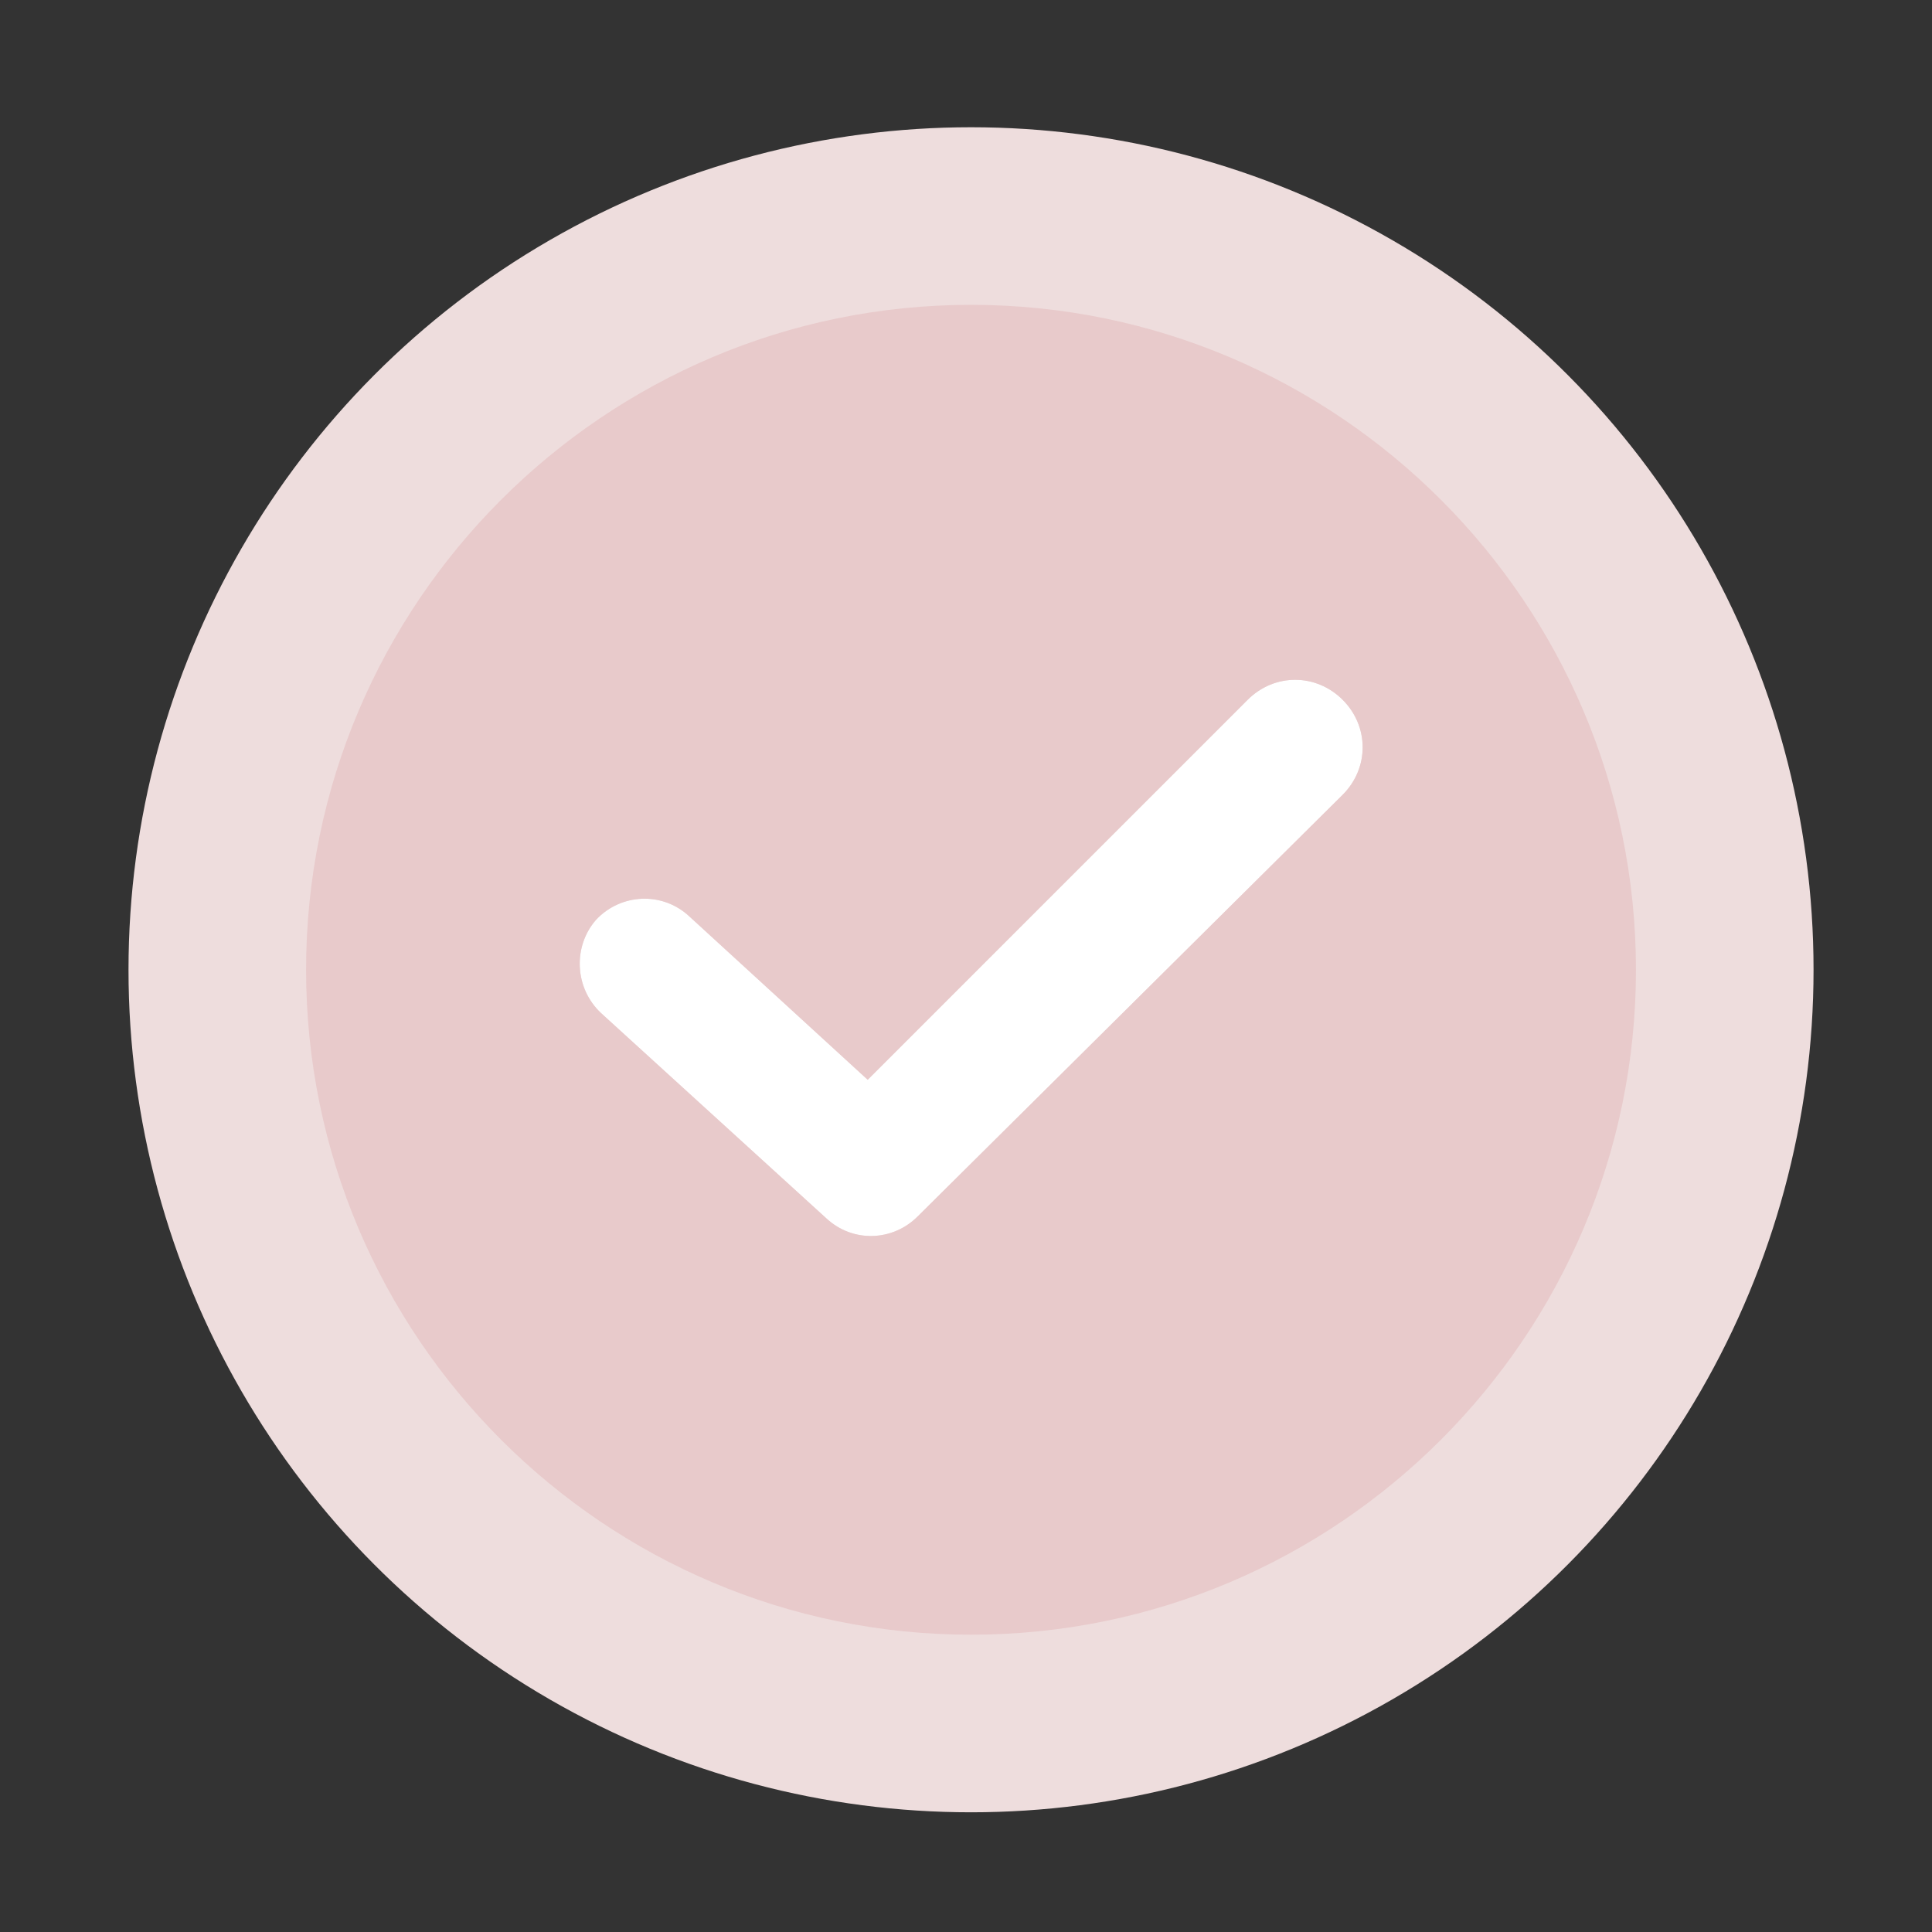
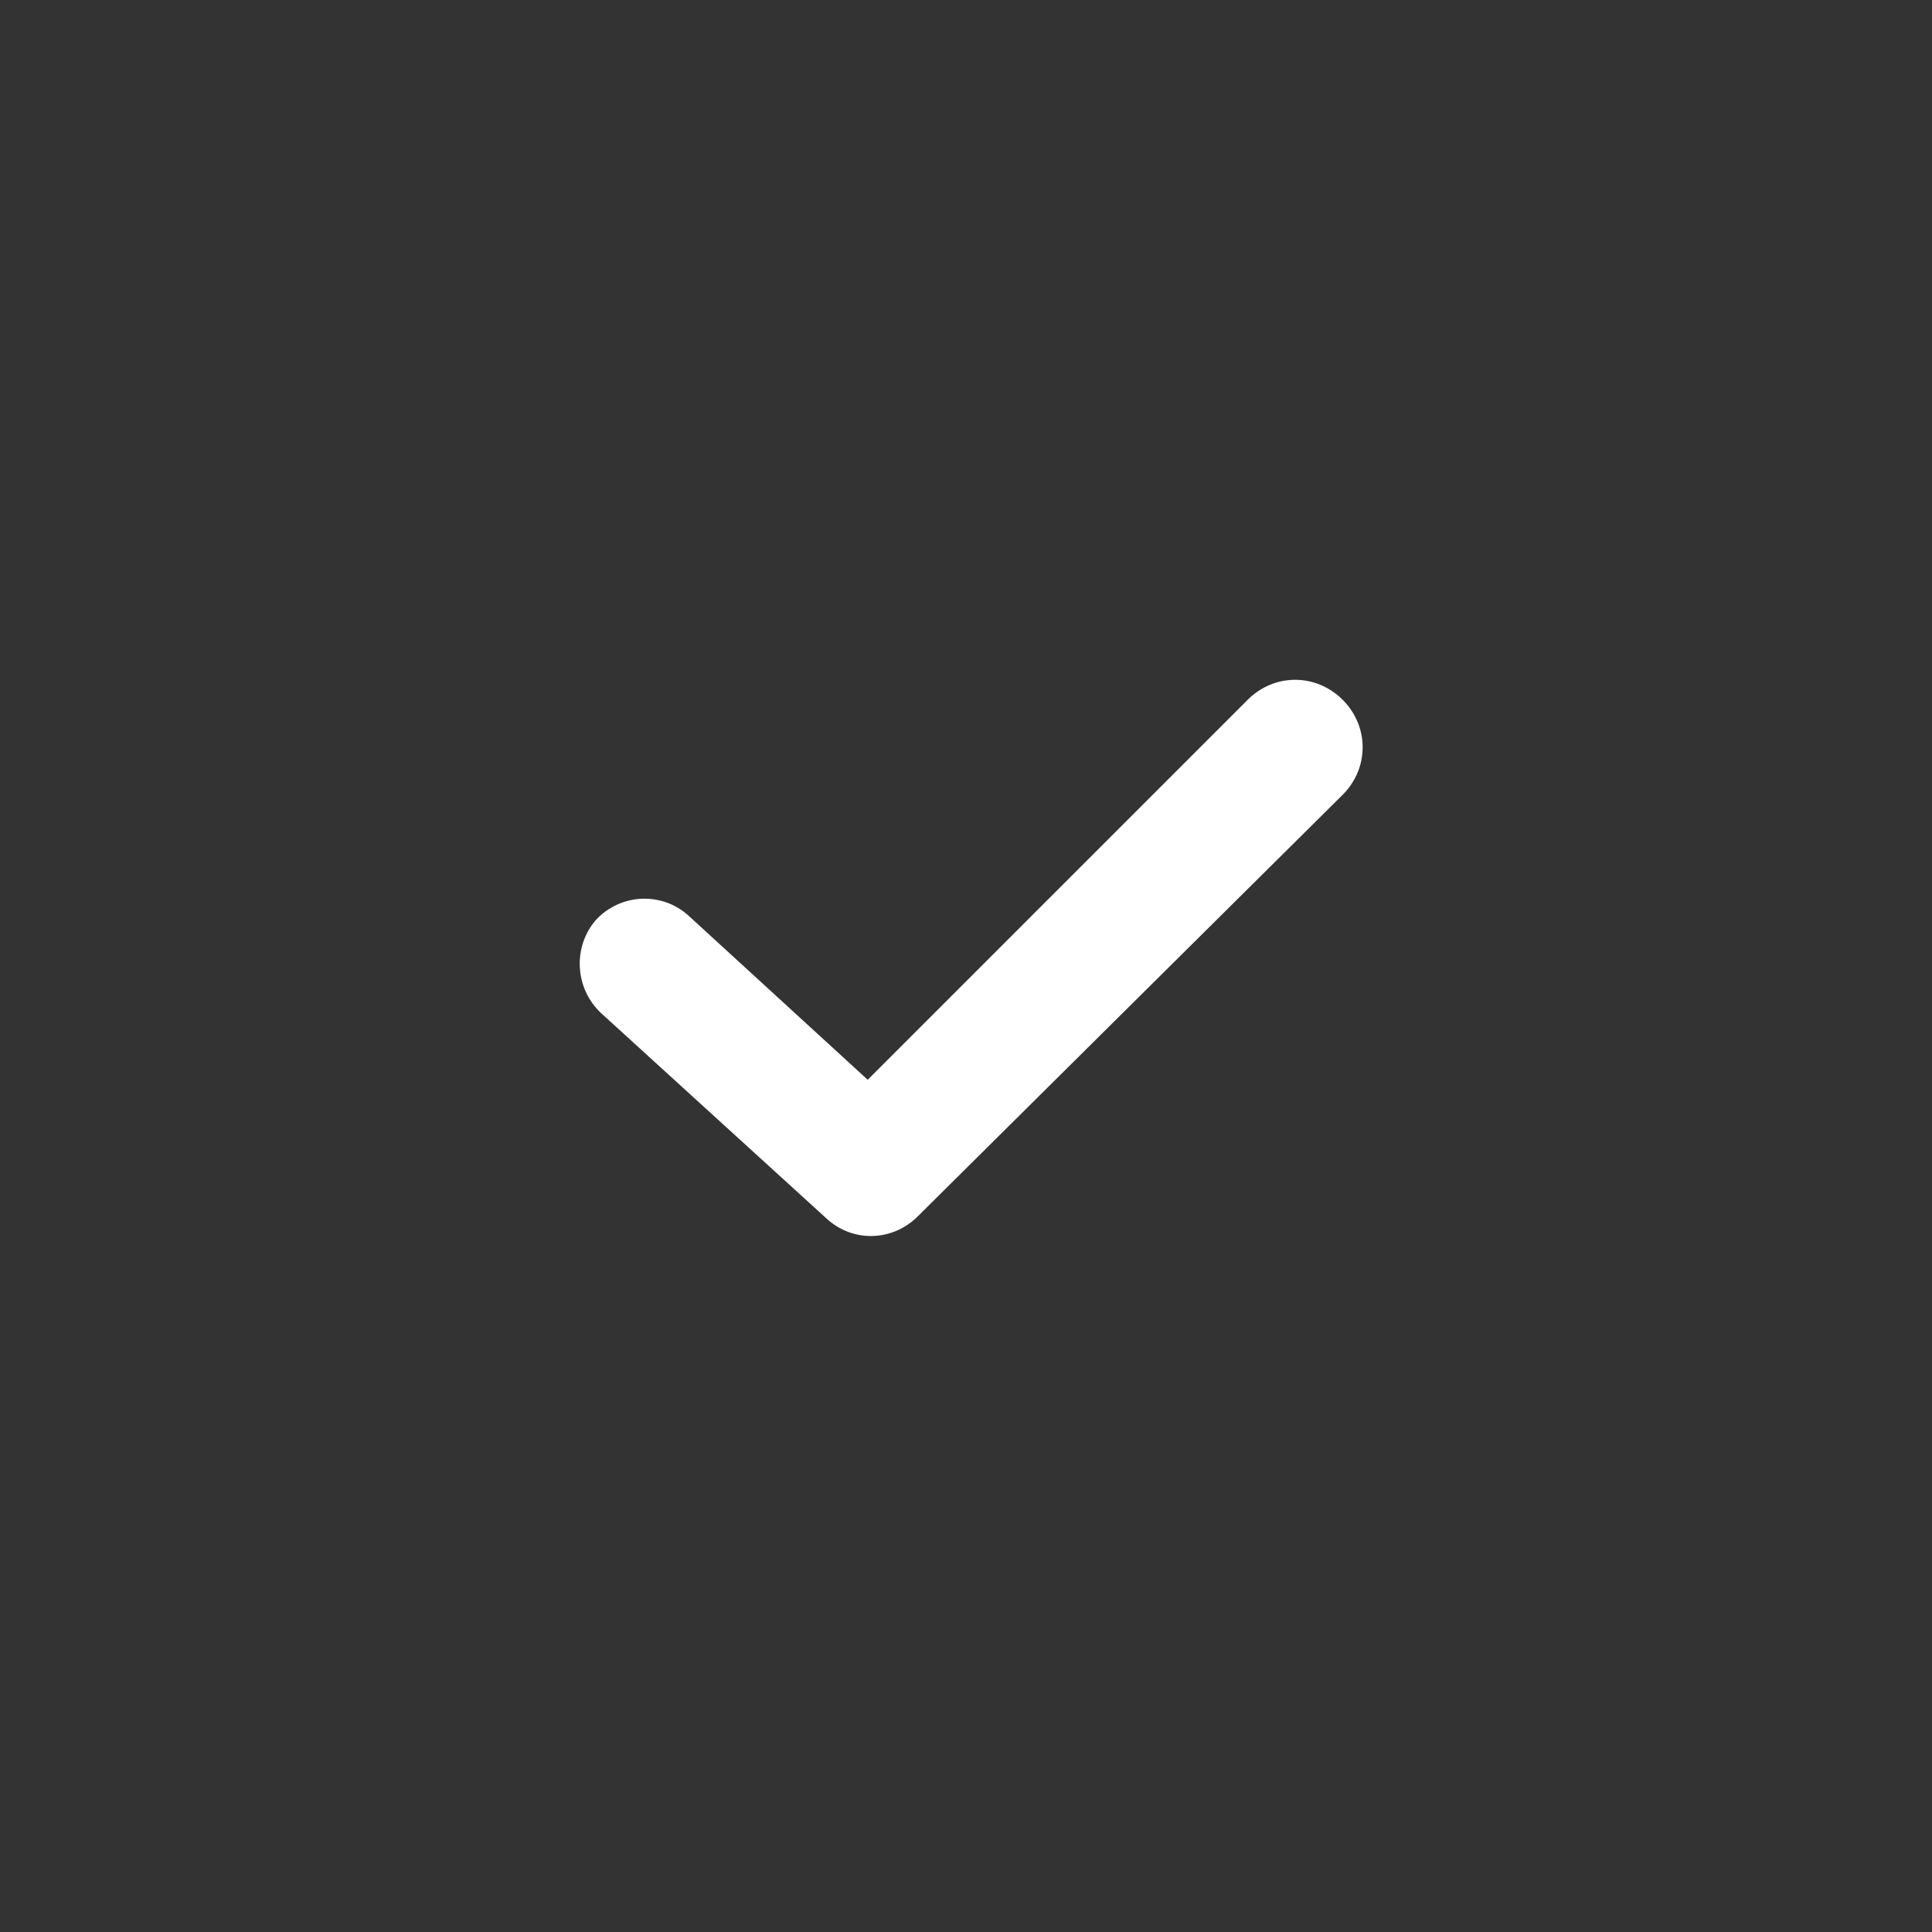
<svg xmlns="http://www.w3.org/2000/svg" version="1.1" id="Capa_1" x="0px" y="0px" viewBox="-49 141 512 512" style="enable-background:new -49 141 512 512;" xml:space="preserve">
  <rect x="-49" y="141" width="512" height="512" fill="#333333" stroke="none" />
  <g>
-     <circle style="fill:#EEDDDD;" cx="208.332" cy="398" r="223.277" />
    <g>
      <path style="fill:#FFFFFF;" d="M281.644,326.454L180.95,427.148l-47.256-43.281c-7.066-6.625-18.107-6.183-24.732,0.883    c-6.183,7.066-5.741,18.107,1.325,24.732l59.622,54.322c7.066,6.625,17.666,6.183,24.29-0.442l112.619-111.735    c7.066-7.066,7.066-18.107,0-25.174C299.751,319.388,288.71,319.388,281.644,326.454z" />
-       <path style="fill:#E8CACB;" d="M208.331,221.785c-97.161,0-176.215,79.054-176.215,176.215s79.054,176.215,176.215,176.215    c97.161,0,176.215-79.054,176.215-176.215S305.493,221.785,208.331,221.785z M306.818,351.628L194.199,463.363    c-6.625,6.625-17.224,7.066-24.29,0.442l-59.622-54.322c-7.066-6.625-7.508-17.666-1.325-24.732    c6.625-7.066,17.666-7.508,24.732-0.883l47.256,43.281l100.694-100.694c7.066-7.066,18.107-7.066,25.174,0    C313.884,333.52,313.884,344.561,306.818,351.628z" />
    </g>
  </g>
</svg>